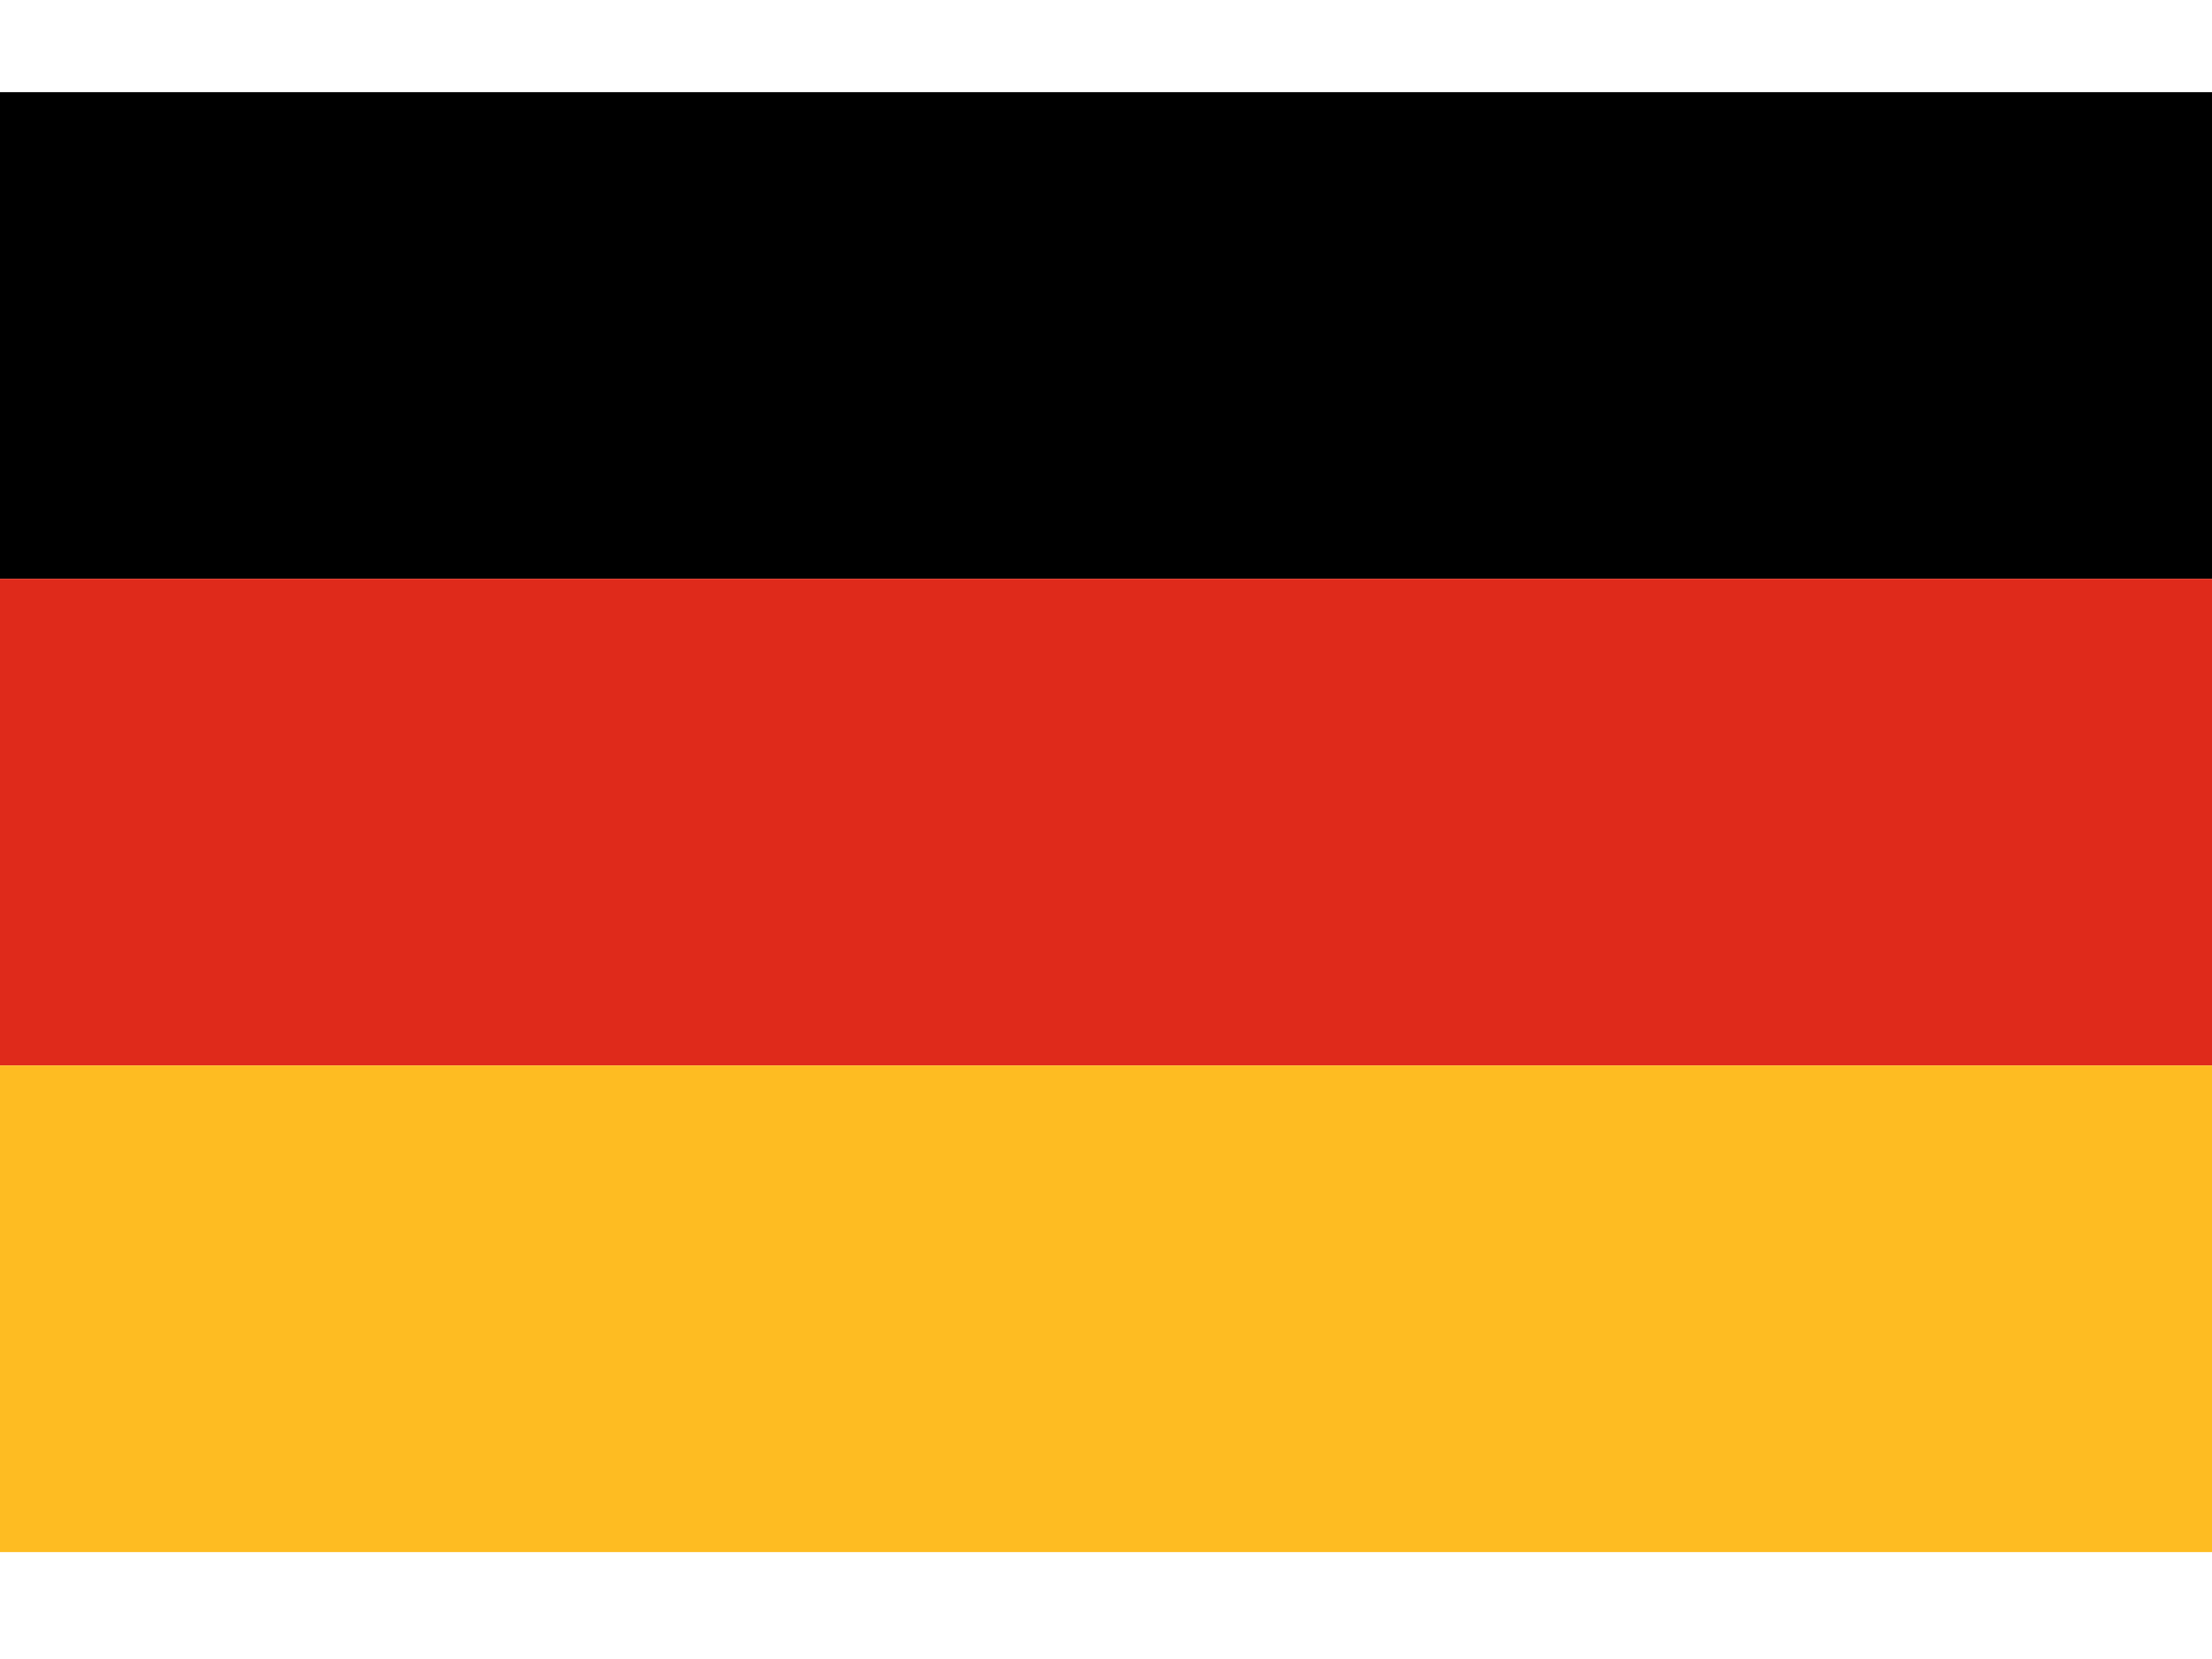
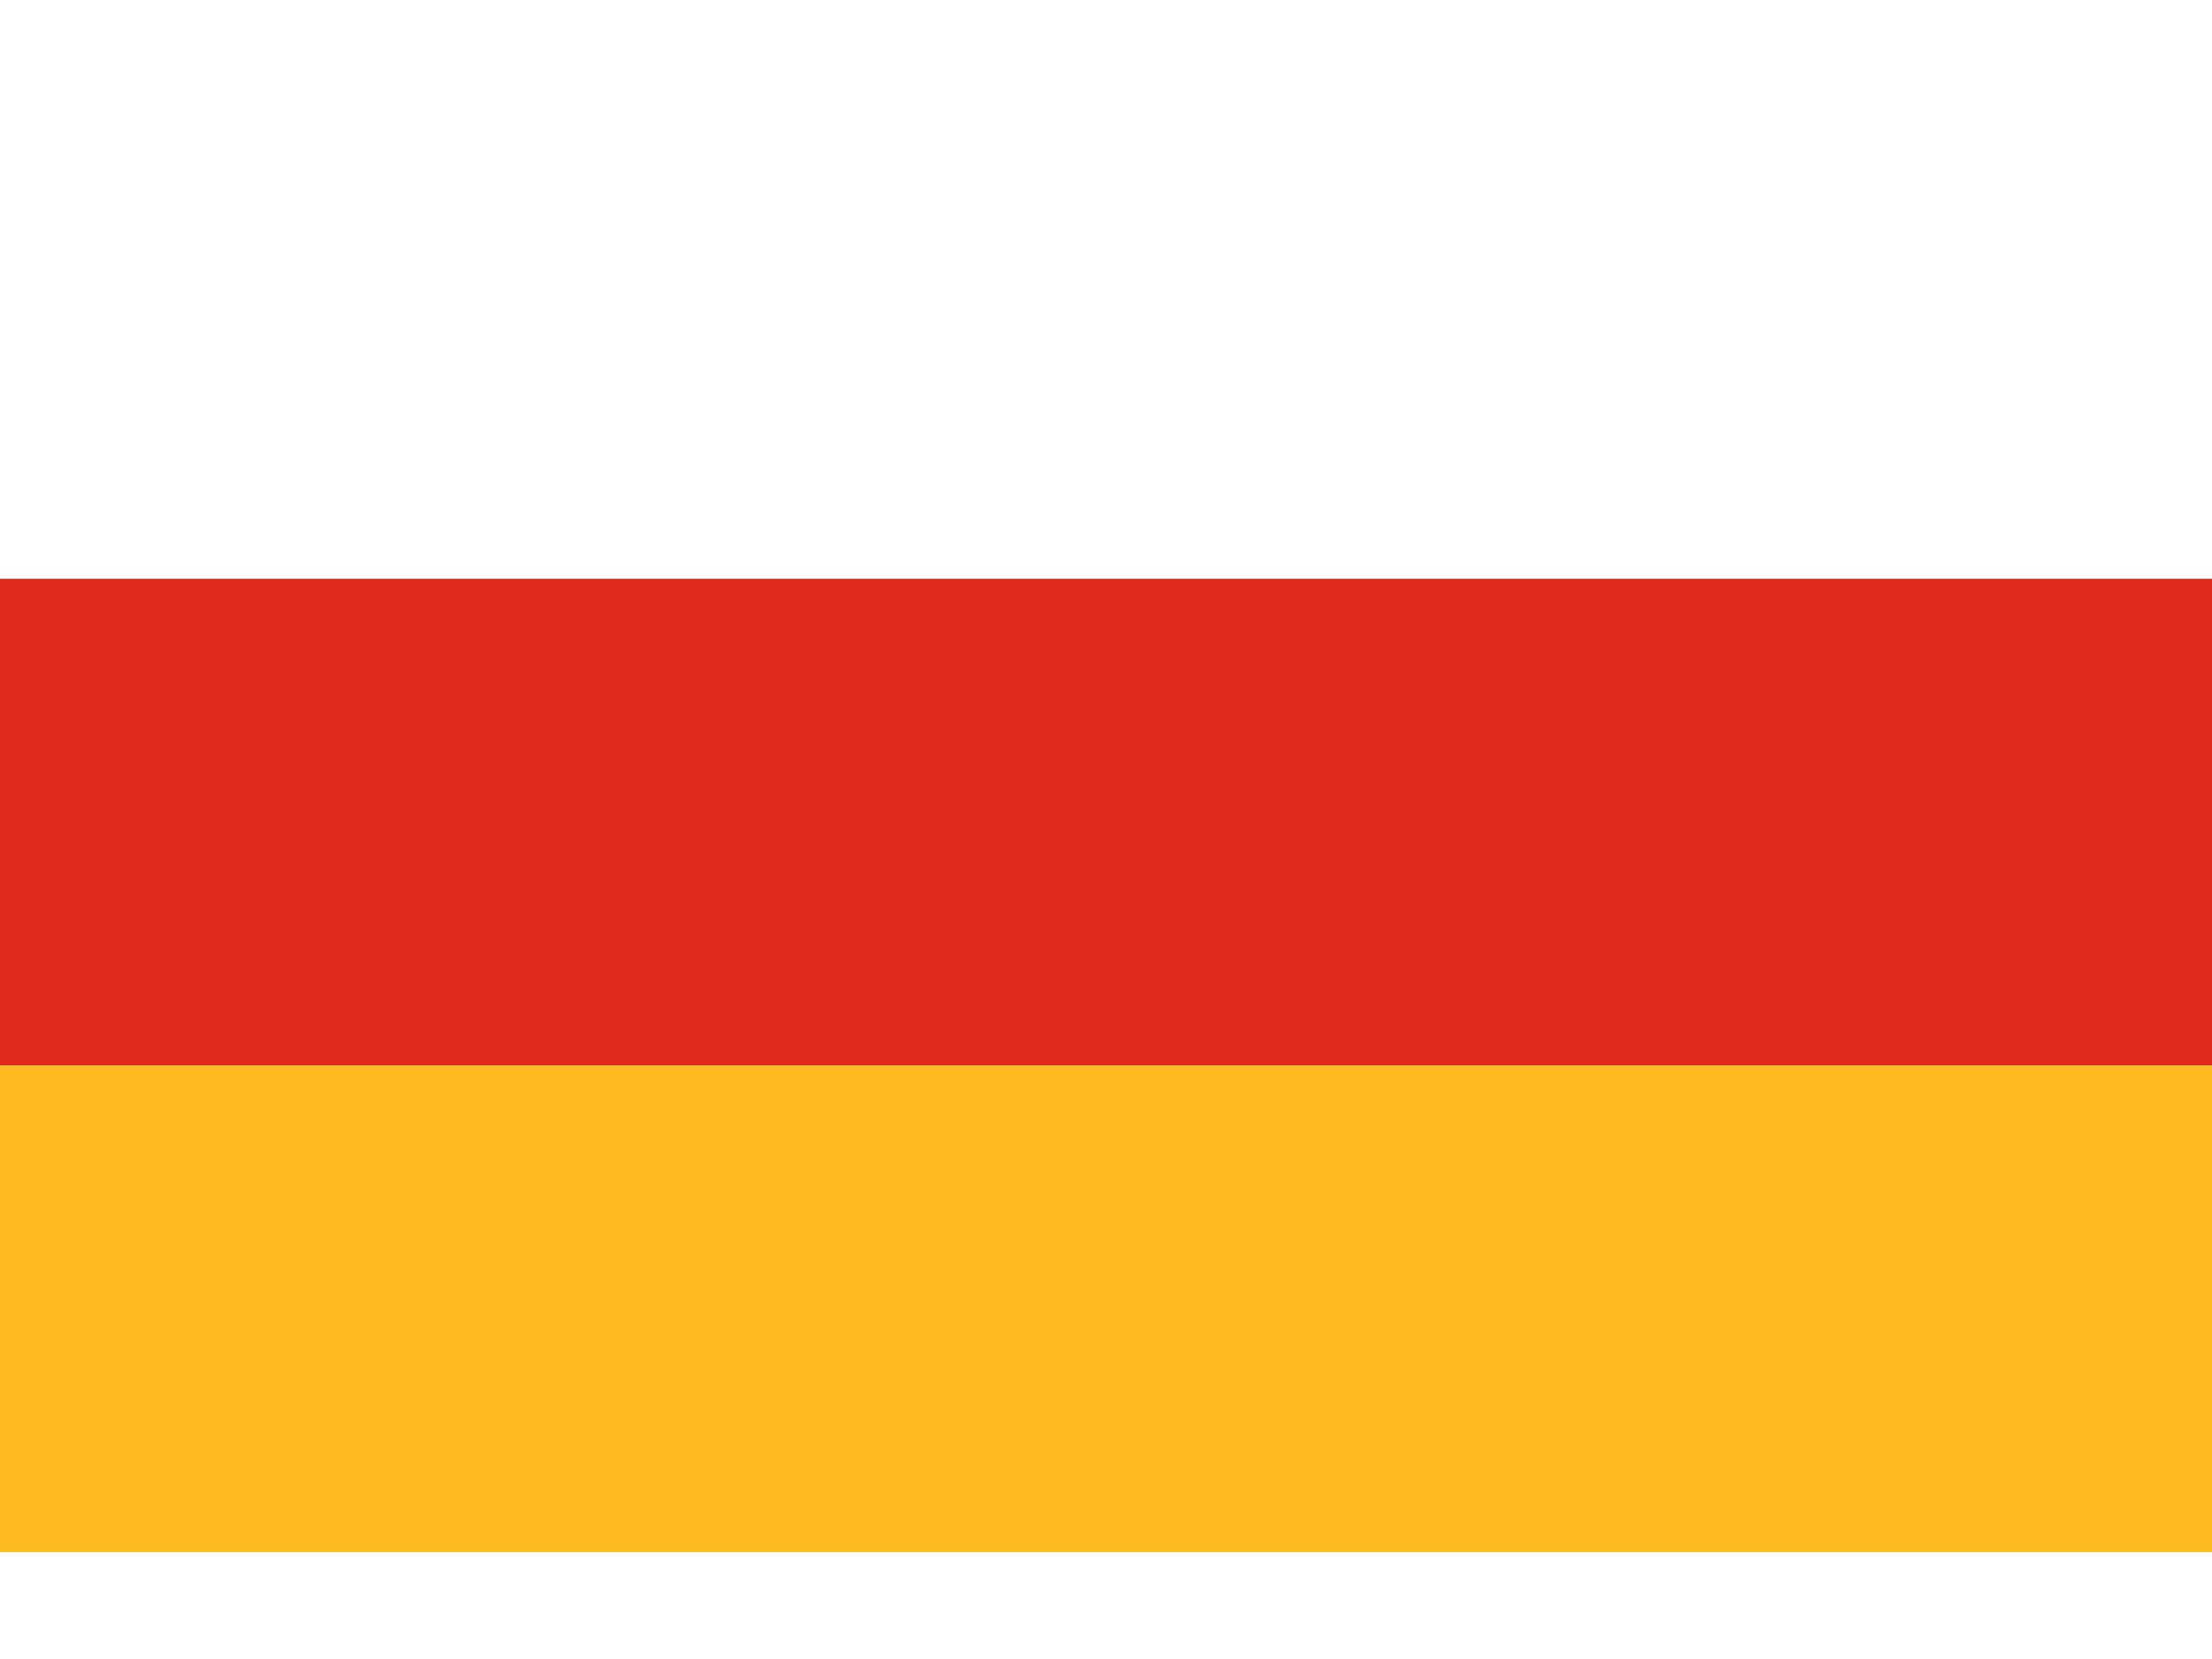
<svg xmlns="http://www.w3.org/2000/svg" width="24" height="18" viewBox="0 0 3 2">
-   <rect width="3" height="0.66" fill="#000000" />
  <rect width="3" height="0.66" y="0.66" fill="#df2a1b" />
  <rect width="3" height="0.66" y="1.32" fill="#febc22" />
</svg>